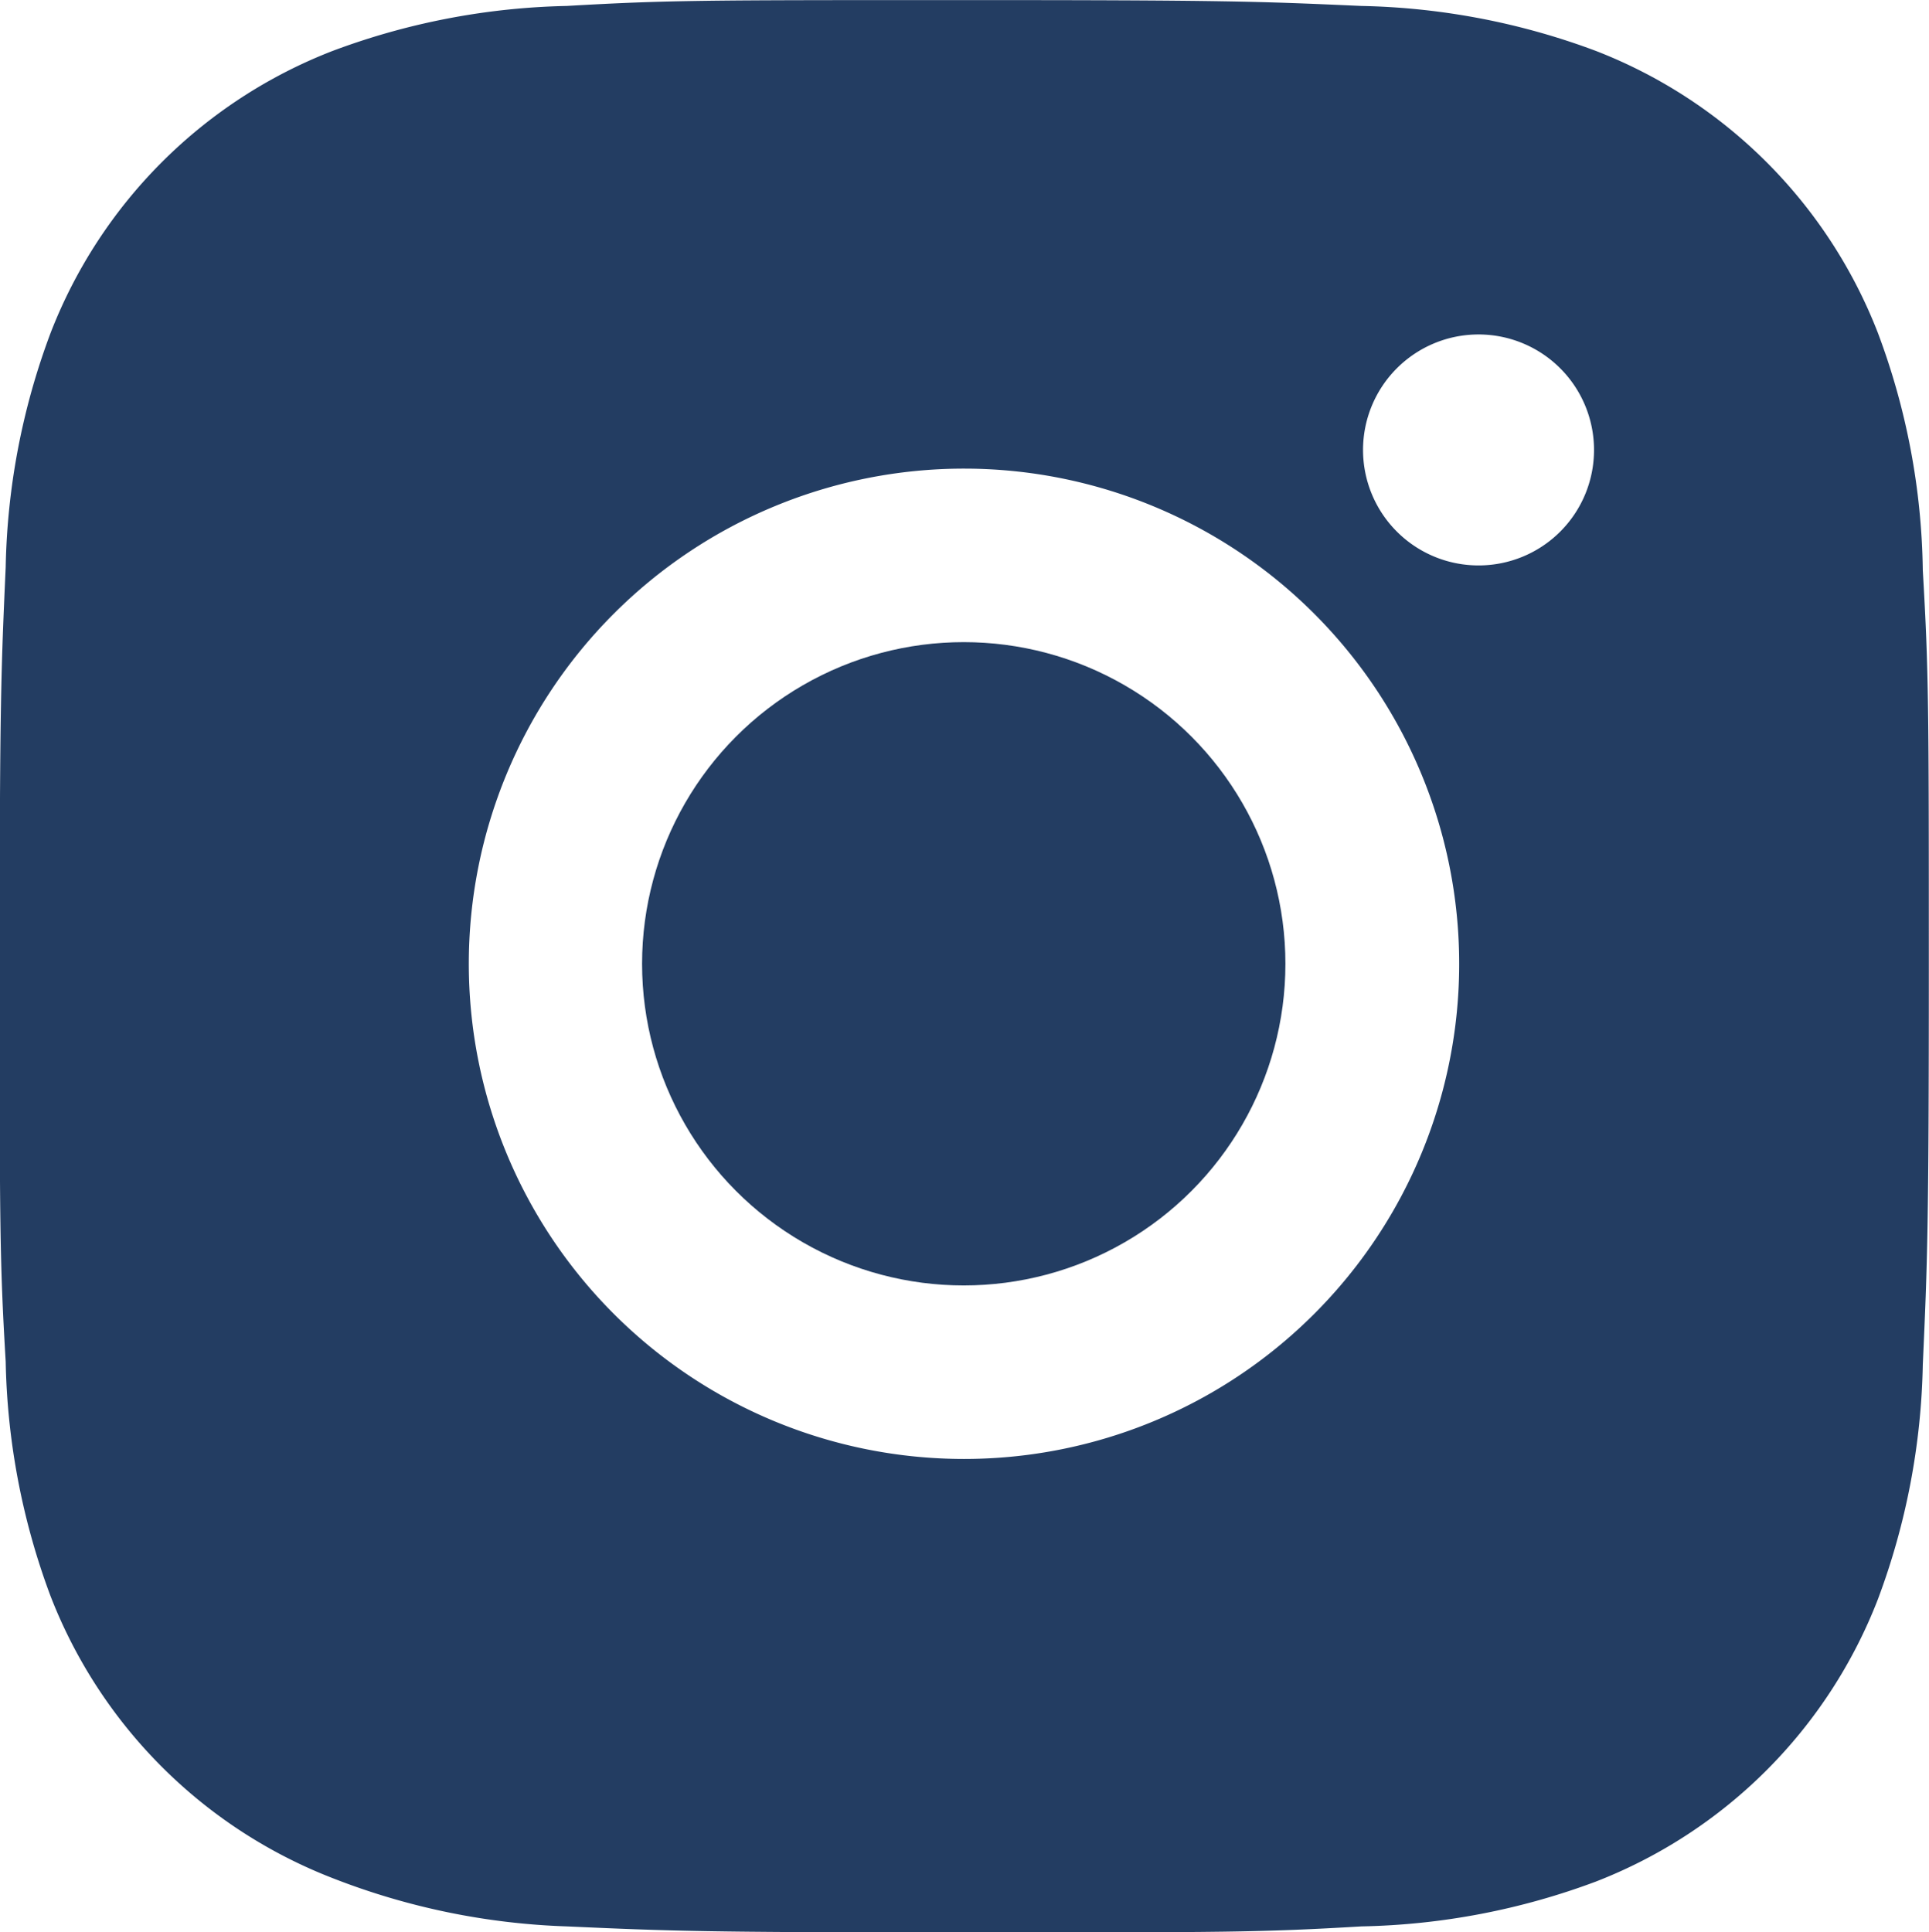
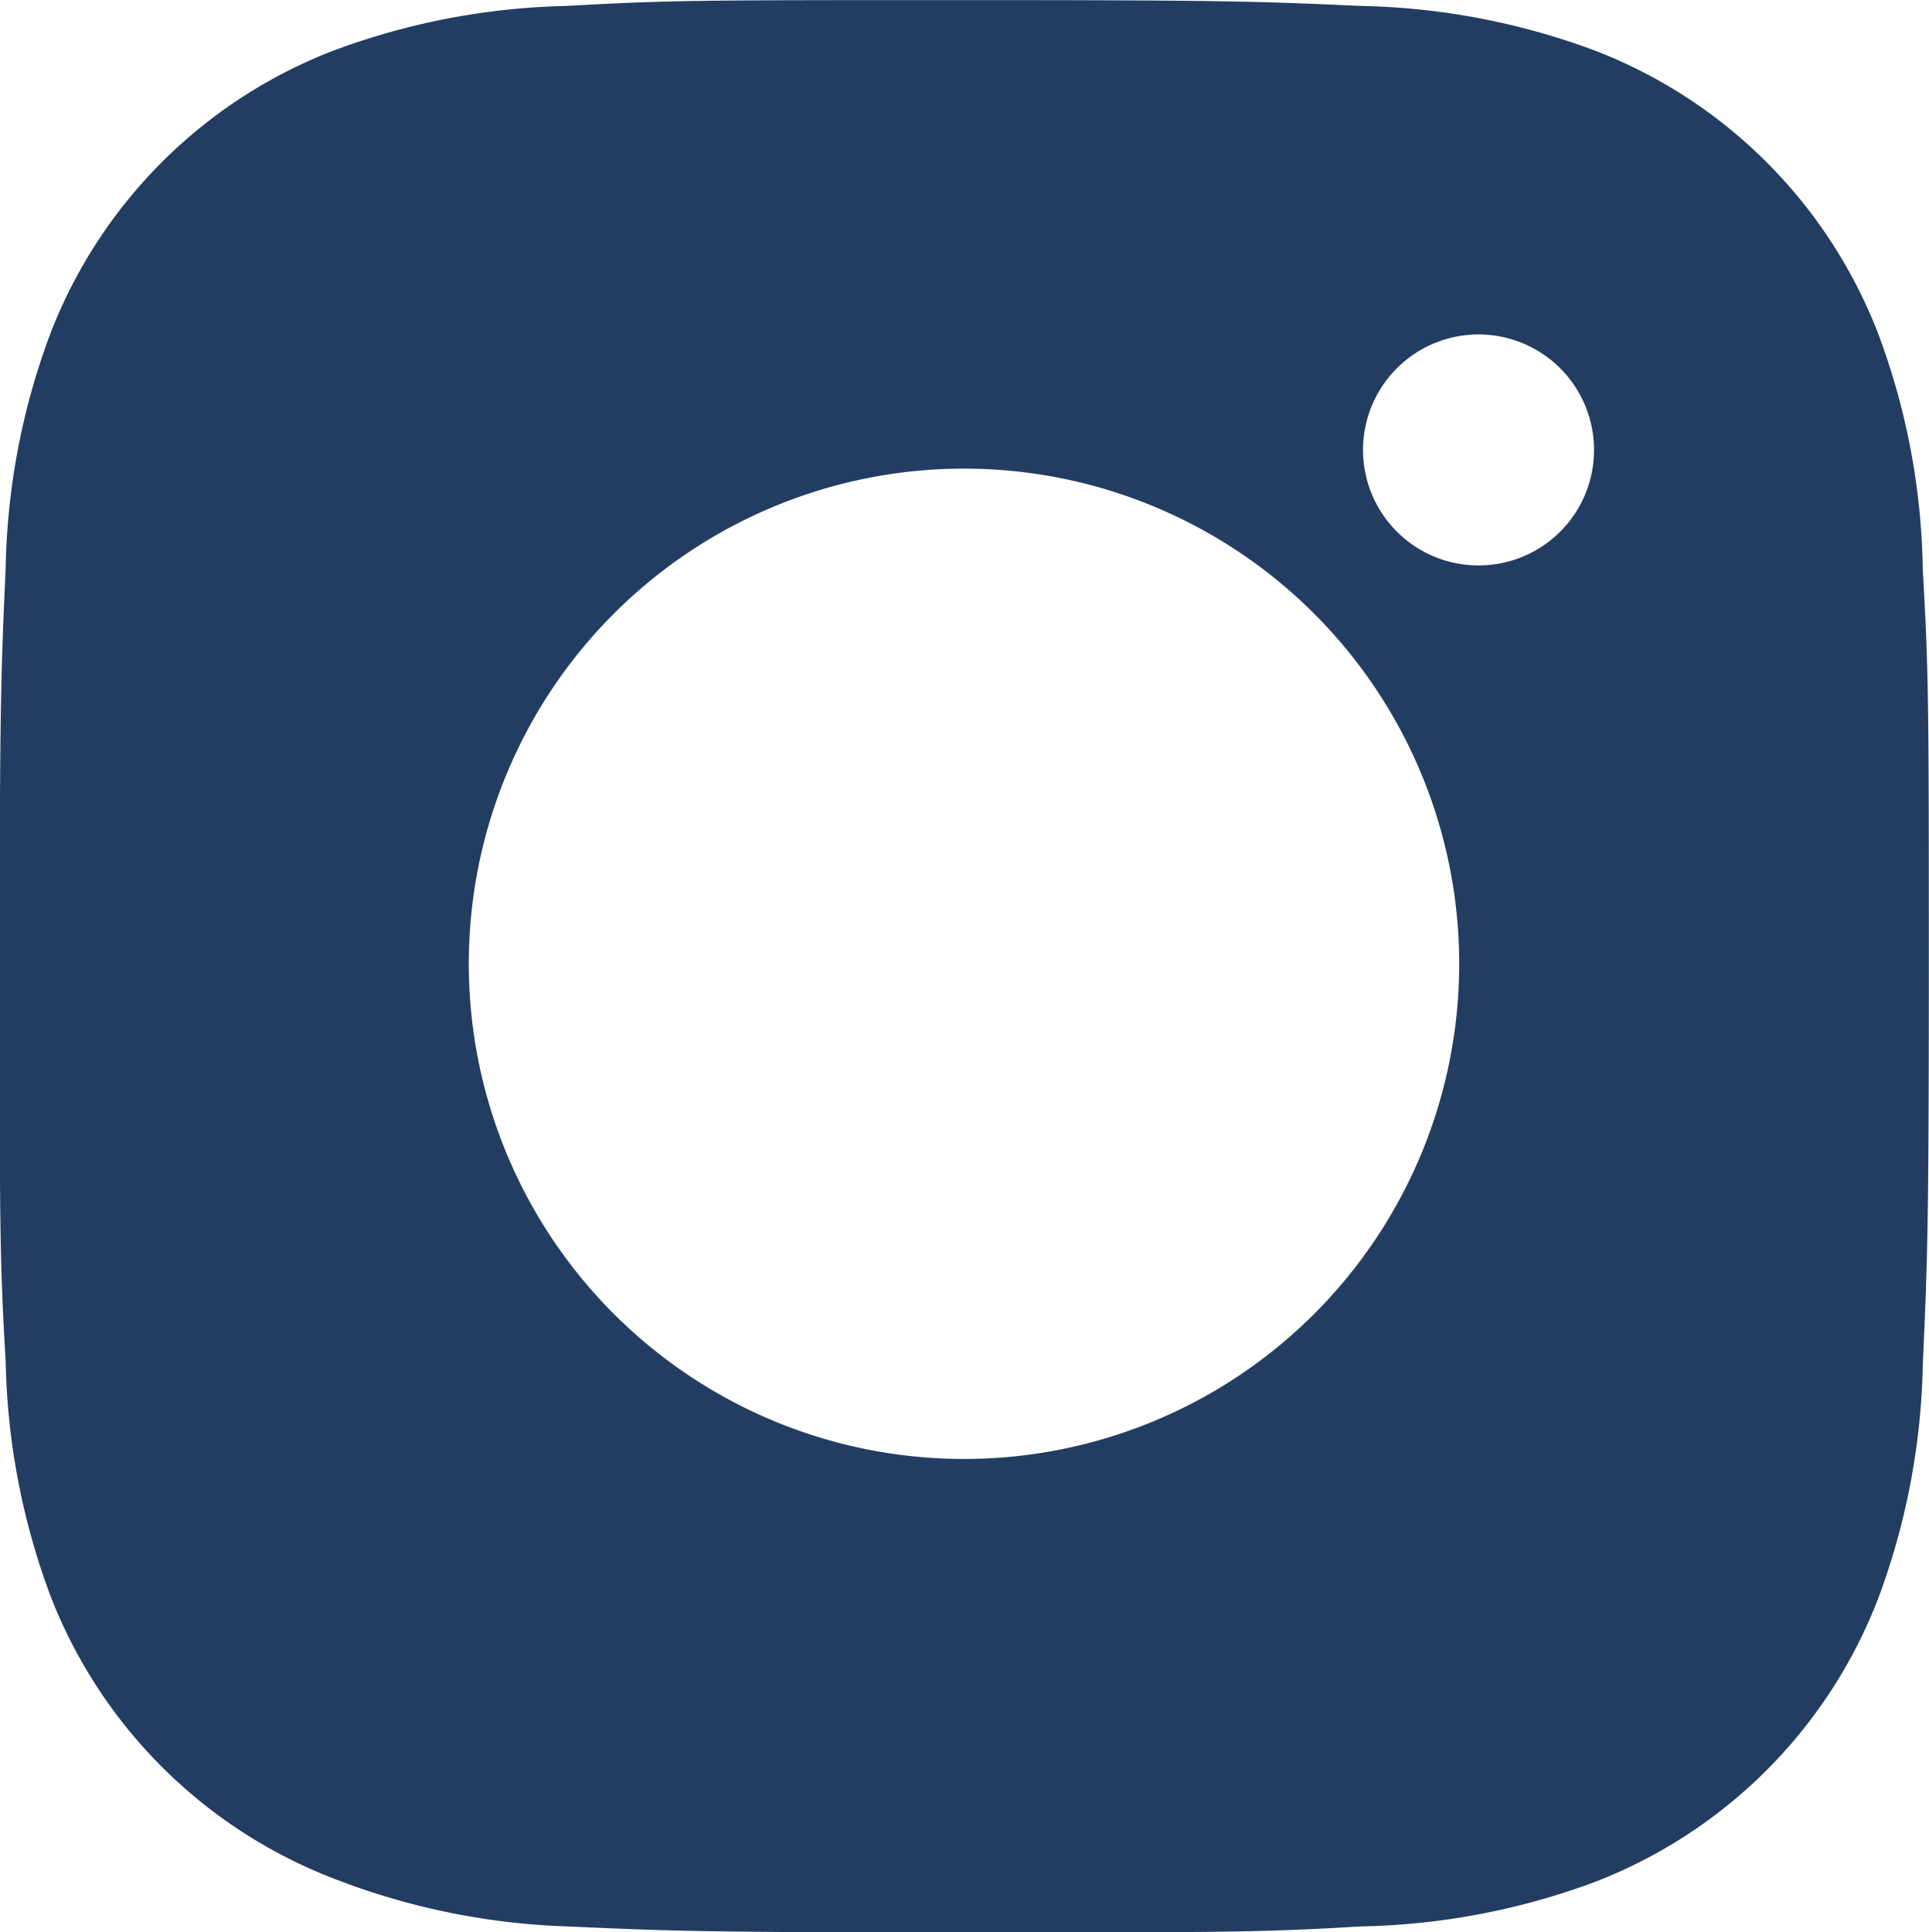
<svg xmlns="http://www.w3.org/2000/svg" id="bxl-instagram-alt" width="23.034" height="23.072" viewBox="0 0 23.034 23.072">
  <path id="Path_26" data-name="Path 26" d="M46.936,30.658a8.352,8.352,0,0,0-.536-2.834,5.9,5.9,0,0,0-3.368-3.368,8.45,8.45,0,0,0-2.8-.537c-1.23-.055-1.621-.07-4.744-.07s-3.524,0-4.745.07a8.45,8.45,0,0,0-2.795.537,5.893,5.893,0,0,0-3.368,3.368,8.383,8.383,0,0,0-.536,2.795c-.055,1.232-.072,1.622-.072,4.745s0,3.523.072,4.745a8.436,8.436,0,0,0,.536,2.8,5.9,5.9,0,0,0,3.369,3.367,8.422,8.422,0,0,0,2.795.576c1.232.055,1.622.072,4.745.072s3.524,0,4.745-.072a8.429,8.429,0,0,0,2.8-.536A5.9,5.9,0,0,0,46.4,42.945a8.424,8.424,0,0,0,.536-2.8c.055-1.23.072-1.621.072-4.745S47.007,31.882,46.936,30.658ZM35.484,41.27A5.913,5.913,0,1,1,41.4,35.357,5.912,5.912,0,0,1,35.484,41.27ZM41.632,30.6a1.379,1.379,0,1,1,1.378-1.379A1.378,1.378,0,0,1,41.632,30.6Z" transform="translate(-23.976 -23.848)" fill="#233d62" />
-   <circle id="Ellipse_23" data-name="Ellipse 23" cx="3.841" cy="3.841" r="3.841" transform="translate(7.667 7.668)" fill="#233d62" />
</svg>